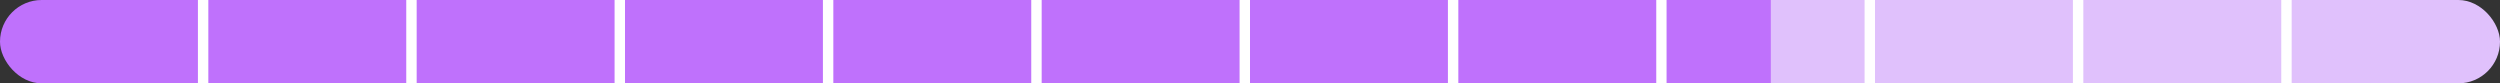
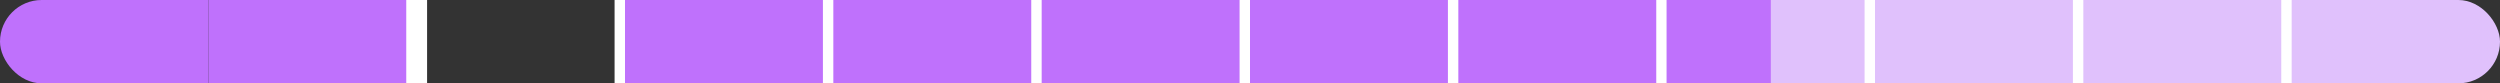
<svg xmlns="http://www.w3.org/2000/svg" width="240" height="8" viewBox="0 0 240 8" fill="none">
  <rect x="0" y="0" width="240" height="8" fill="#333333" stroke="none" />
  <g clip-path="url(#clip0_17_22065)">
    <path d="M0 0H20V8H0V0Z" fill="#BF71FC" />
-     <path d="M19 0V8H21V0H19Z" fill="white" />
    <path d="M20 0H40V8H20V0Z" fill="#BF71FC" />
    <path d="M39 0V8H41V0H39Z" fill="white" />
-     <path d="M40 0H60V8H40V0Z" fill="#BF71FC" />
    <path d="M59 0V8H61V0H59Z" fill="white" />
    <path d="M60 0H80V8H60V0Z" fill="#BF71FC" />
    <path d="M79 0V8H81V0H79Z" fill="white" />
    <path d="M80 0H100V8H80V0Z" fill="#BF71FC" />
    <path d="M99 0V8H101V0H99Z" fill="white" />
    <path d="M100 0H120V8H100V0Z" fill="#BF71FC" />
    <path d="M119 0V8H121V0H119Z" fill="white" />
    <path d="M120 0H140V8H120V0Z" fill="#BF71FC" />
    <path d="M139 0V8H141V0H139Z" fill="white" />
    <path d="M140 0H160V8H140V0Z" fill="#BF71FC" />
    <path d="M159 0V8H161V0H159Z" fill="white" />
    <path d="M160 0H180V8H160V0Z" fill="#E0C1FC" />
    <rect x="160" width="10" height="8" fill="#BF71FC" />
    <path d="M179 0V8H181V0H179Z" fill="white" />
    <path d="M180 0H200V8H180V0Z" fill="#E0C1FC" />
    <path d="M199 0V8H201V0H199Z" fill="white" />
    <path d="M200 0H220V8H200V0Z" fill="#E0C1FC" />
    <path d="M219 0V8H221V0H219Z" fill="white" />
    <rect width="20" height="8" transform="translate(220)" fill="#E0C1FC" />
  </g>
  <defs>
    <clipPath id="clip0_17_22065">
      <rect width="240" height="8" rx="4" fill="white" />
    </clipPath>
  </defs>
</svg>